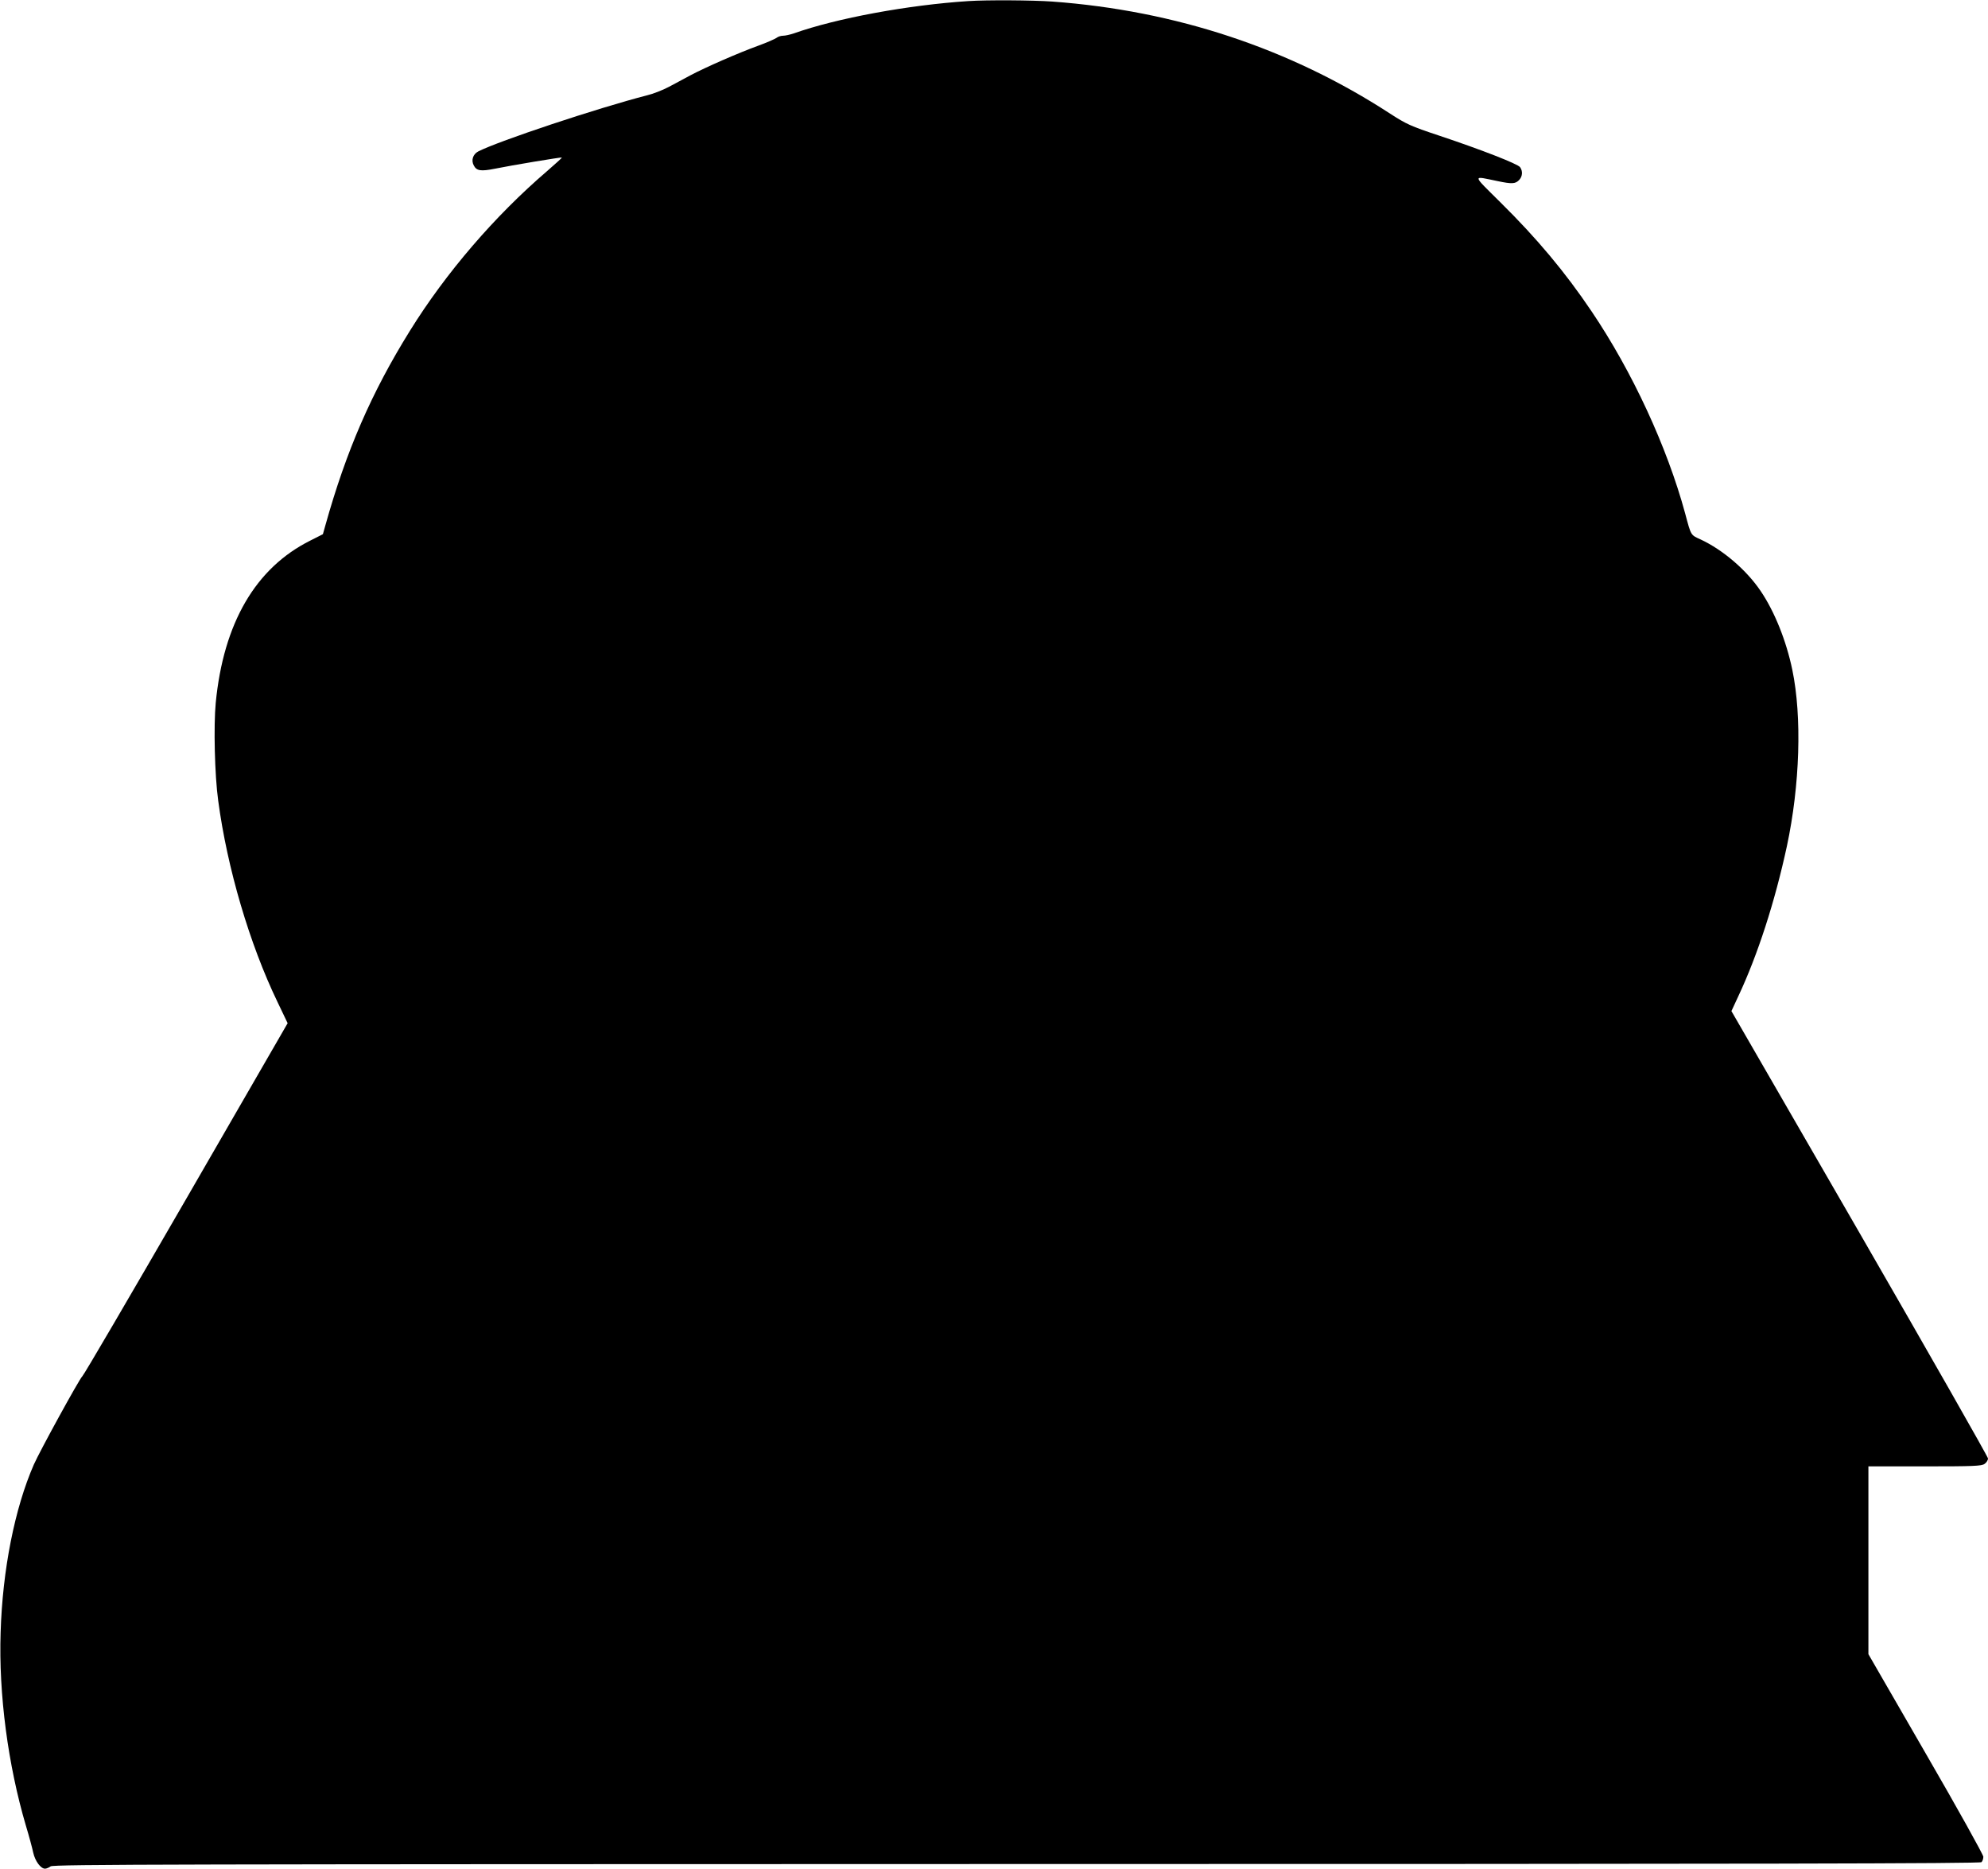
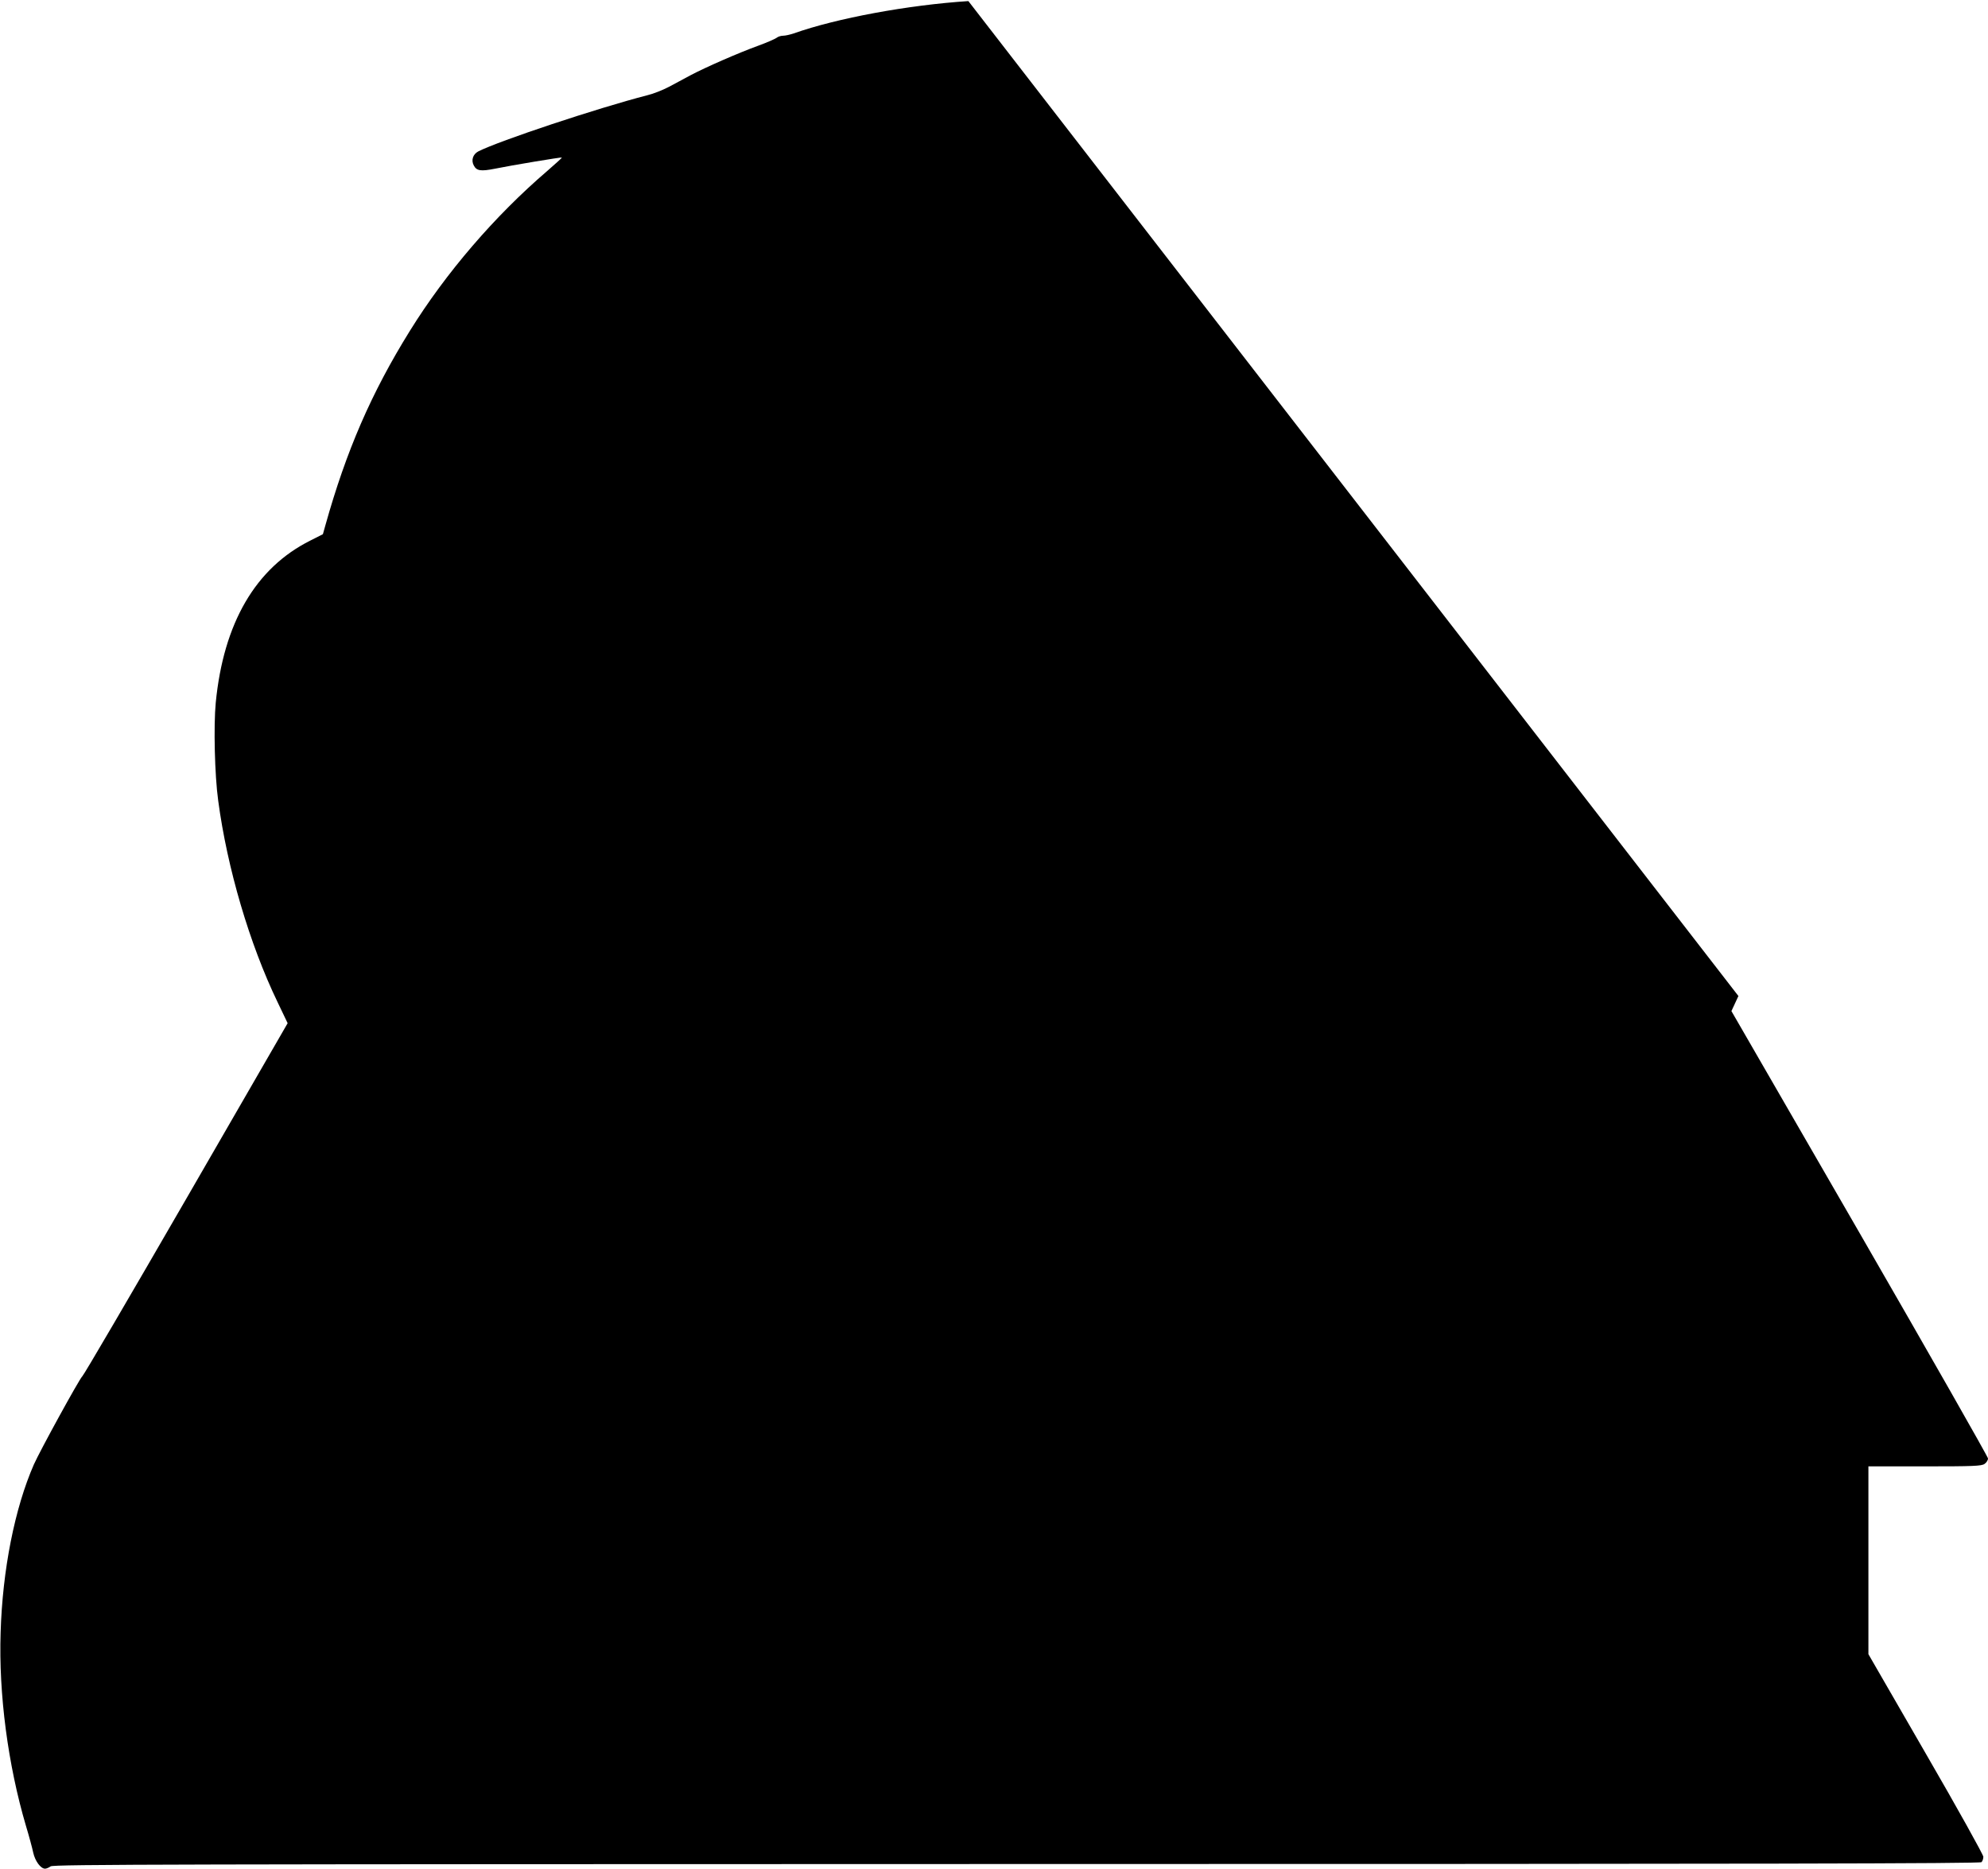
<svg xmlns="http://www.w3.org/2000/svg" version="1.0" width="1280pt" height="1203pt" viewBox="0 0 1280 1203" preserveAspectRatio="xMidYMid meet">
  <g transform="translate(0,1203) scale(0.1,-0.1)" fill="#000000" stroke="none">
-     <path d="M6235 12023 c-386 -25 -848 -110 -1124 -208 -24 -8 -55 -15 -69 -15 -14 0 -33 -6 -41 -13 -9 -7 -63 -31 -121 -52 -124 -45 -337 -138 -435 -190 -38 -21 -101 -54 -140 -75 -38 -20 -101 -45 -140 -54 -315 -81 -953 -293 -1086 -361 -34 -18 -47 -57 -28 -91 18 -34 45 -38 136 -20 102 21 427 75 431 72 1 -2 -42 -41 -95 -87 -337 -289 -652 -655 -884 -1029 -248 -399 -410 -773 -544 -1252 l-16 -57 -81 -41 c-352 -176 -559 -530 -609 -1045 -14 -148 -7 -464 16 -630 58 -434 202 -923 382 -1296 l65 -136 -652 -1129 c-359 -621 -660 -1136 -670 -1144 -18 -15 -273 -480 -312 -568 -123 -281 -202 -678 -214 -1082 -13 -395 47 -851 163 -1244 20 -66 41 -144 47 -173 12 -54 48 -103 76 -103 9 0 25 7 36 15 17 13 783 14 6219 15 4809 0 6204 3 6213 12 7 7 12 22 12 35 0 12 -166 311 -370 663 l-370 641 0 604 0 605 363 0 c312 0 366 2 385 16 12 8 22 24 22 35 0 10 -372 663 -826 1450 l-826 1430 45 97 c124 264 235 607 312 964 84 393 98 834 35 1136 -39 188 -115 376 -203 506 -92 137 -245 267 -387 333 -65 30 -61 22 -100 168 -116 427 -340 912 -602 1300 -171 254 -353 471 -588 703 -185 184 -183 170 -17 136 91 -19 113 -18 137 6 23 23 26 58 7 84 -15 21 -251 113 -521 203 -184 61 -211 74 -315 141 -643 419 -1381 664 -2176 722 -128 9 -419 11 -540 3z" />
+     <path d="M6235 12023 c-386 -25 -848 -110 -1124 -208 -24 -8 -55 -15 -69 -15 -14 0 -33 -6 -41 -13 -9 -7 -63 -31 -121 -52 -124 -45 -337 -138 -435 -190 -38 -21 -101 -54 -140 -75 -38 -20 -101 -45 -140 -54 -315 -81 -953 -293 -1086 -361 -34 -18 -47 -57 -28 -91 18 -34 45 -38 136 -20 102 21 427 75 431 72 1 -2 -42 -41 -95 -87 -337 -289 -652 -655 -884 -1029 -248 -399 -410 -773 -544 -1252 l-16 -57 -81 -41 c-352 -176 -559 -530 -609 -1045 -14 -148 -7 -464 16 -630 58 -434 202 -923 382 -1296 l65 -136 -652 -1129 c-359 -621 -660 -1136 -670 -1144 -18 -15 -273 -480 -312 -568 -123 -281 -202 -678 -214 -1082 -13 -395 47 -851 163 -1244 20 -66 41 -144 47 -173 12 -54 48 -103 76 -103 9 0 25 7 36 15 17 13 783 14 6219 15 4809 0 6204 3 6213 12 7 7 12 22 12 35 0 12 -166 311 -370 663 l-370 641 0 604 0 605 363 0 c312 0 366 2 385 16 12 8 22 24 22 35 0 10 -372 663 -826 1450 l-826 1430 45 97 z" />
  </g>
</svg>